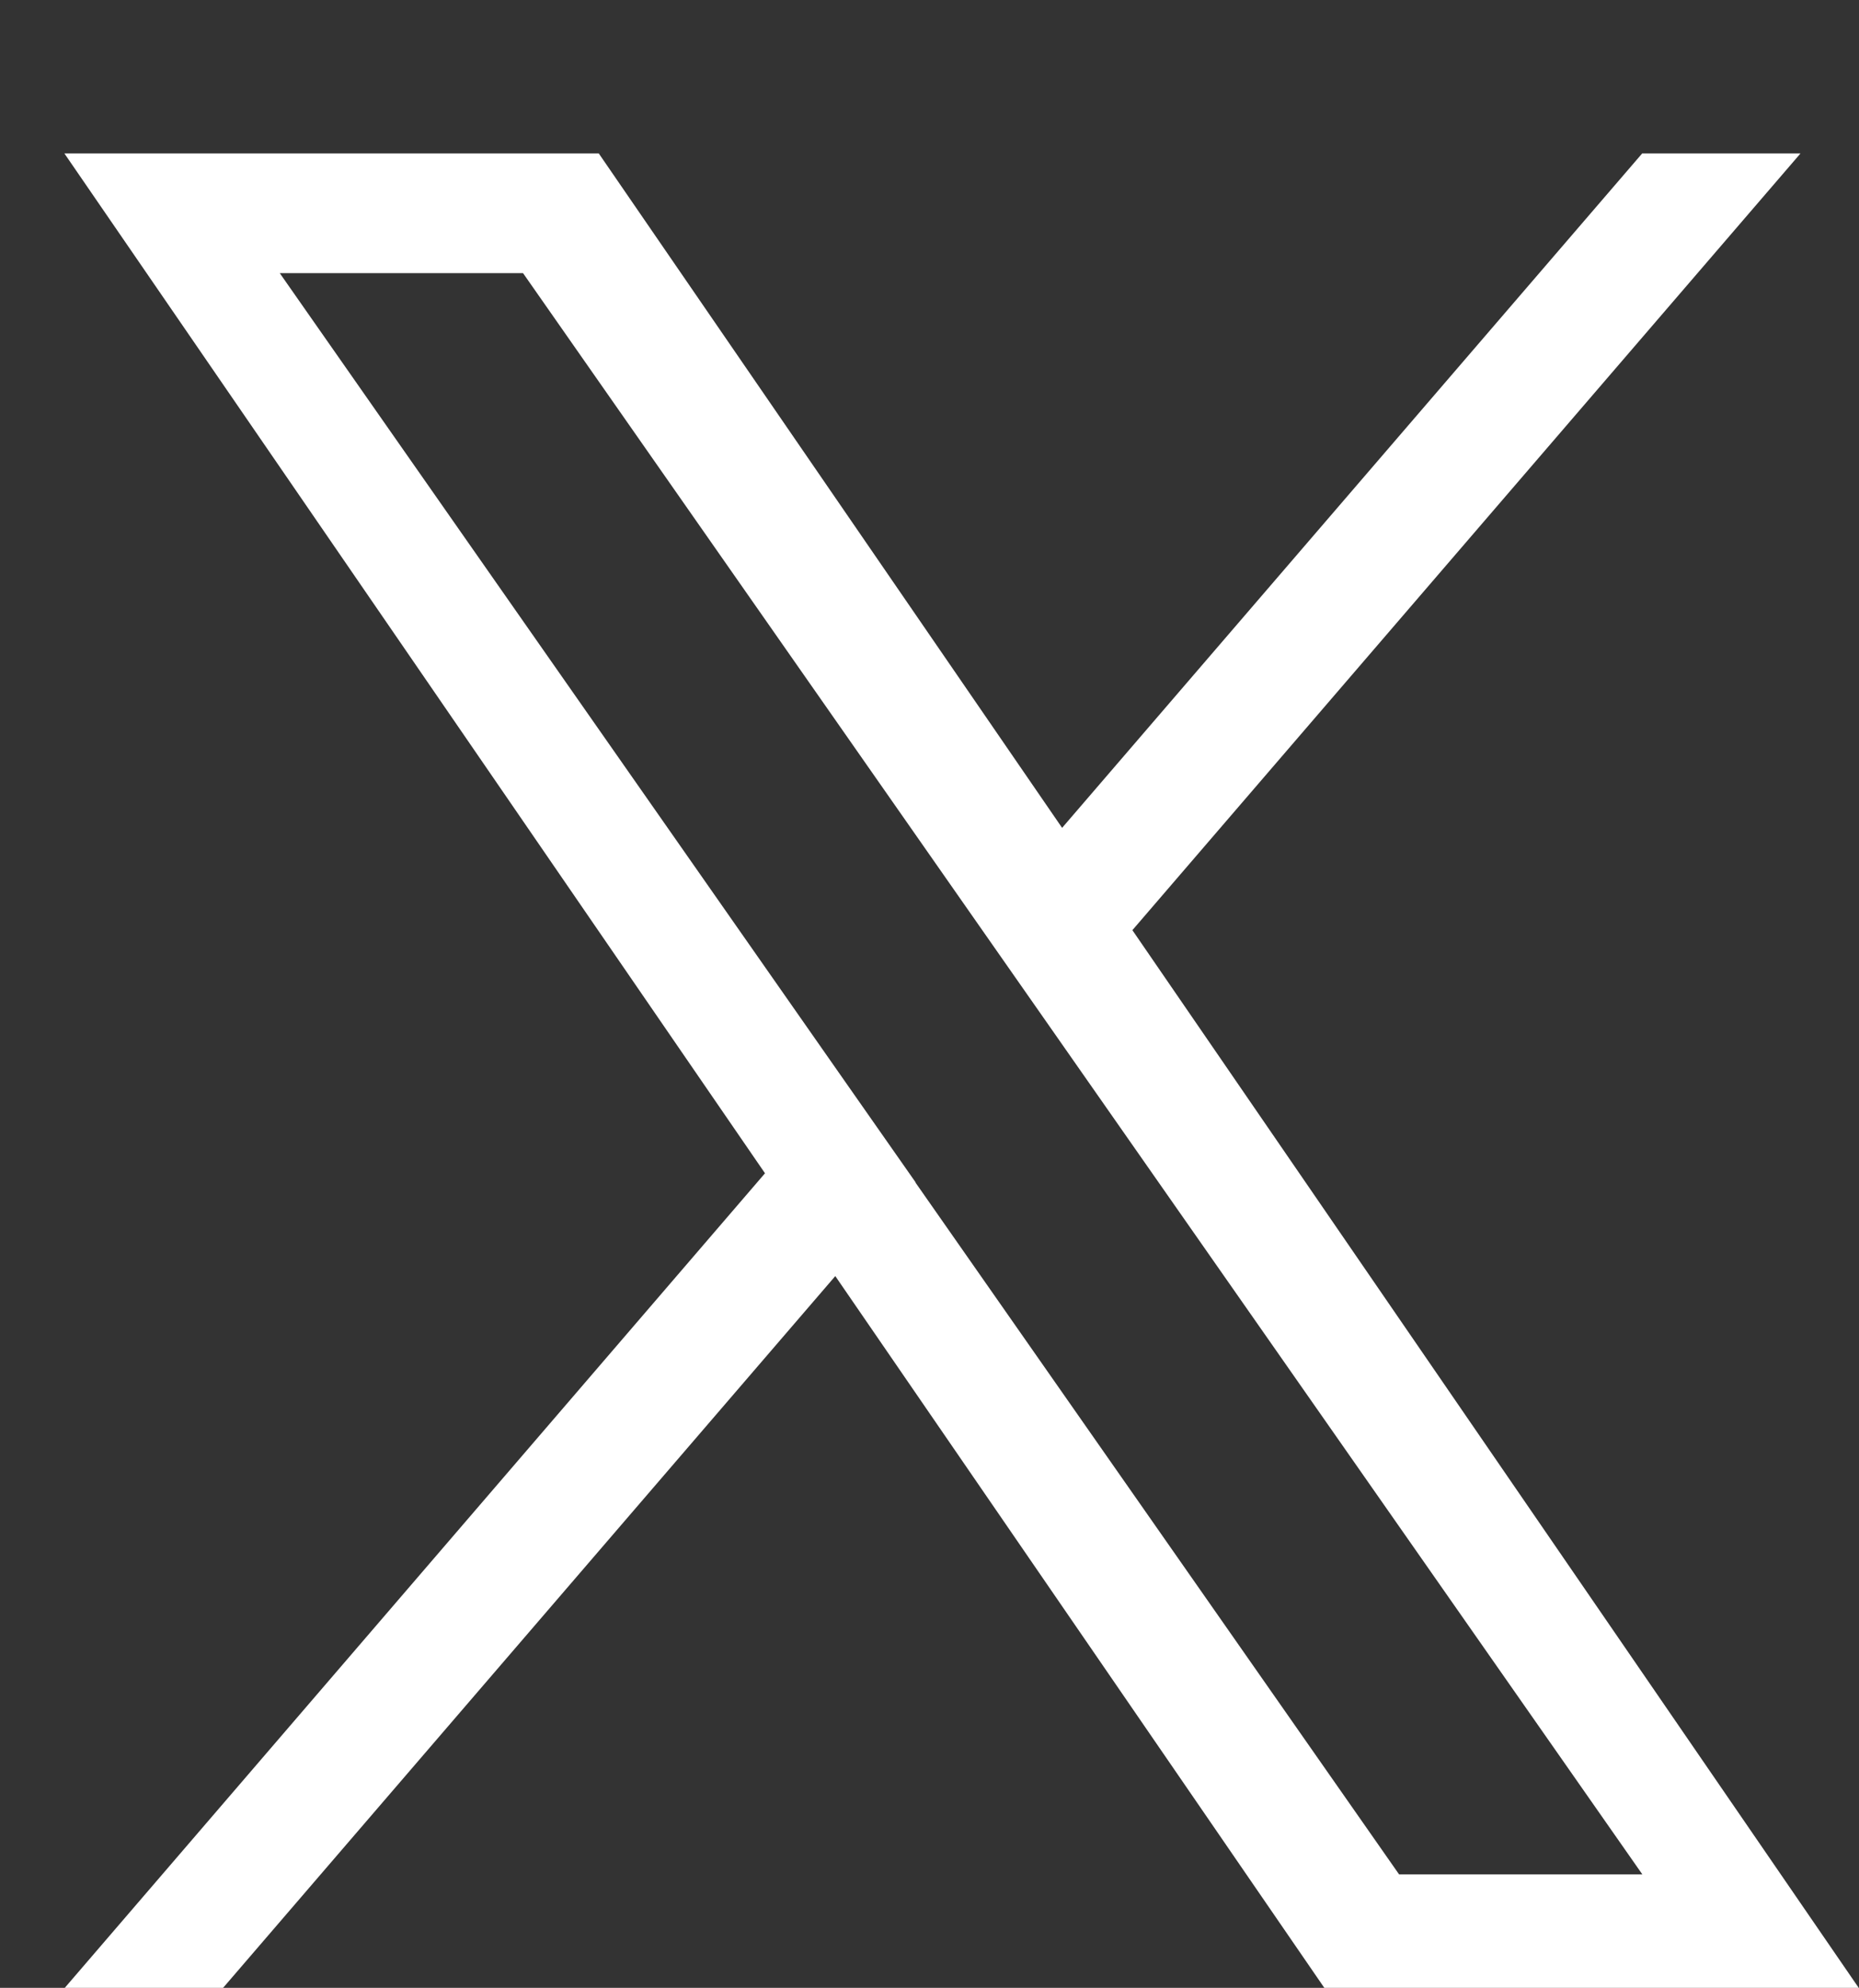
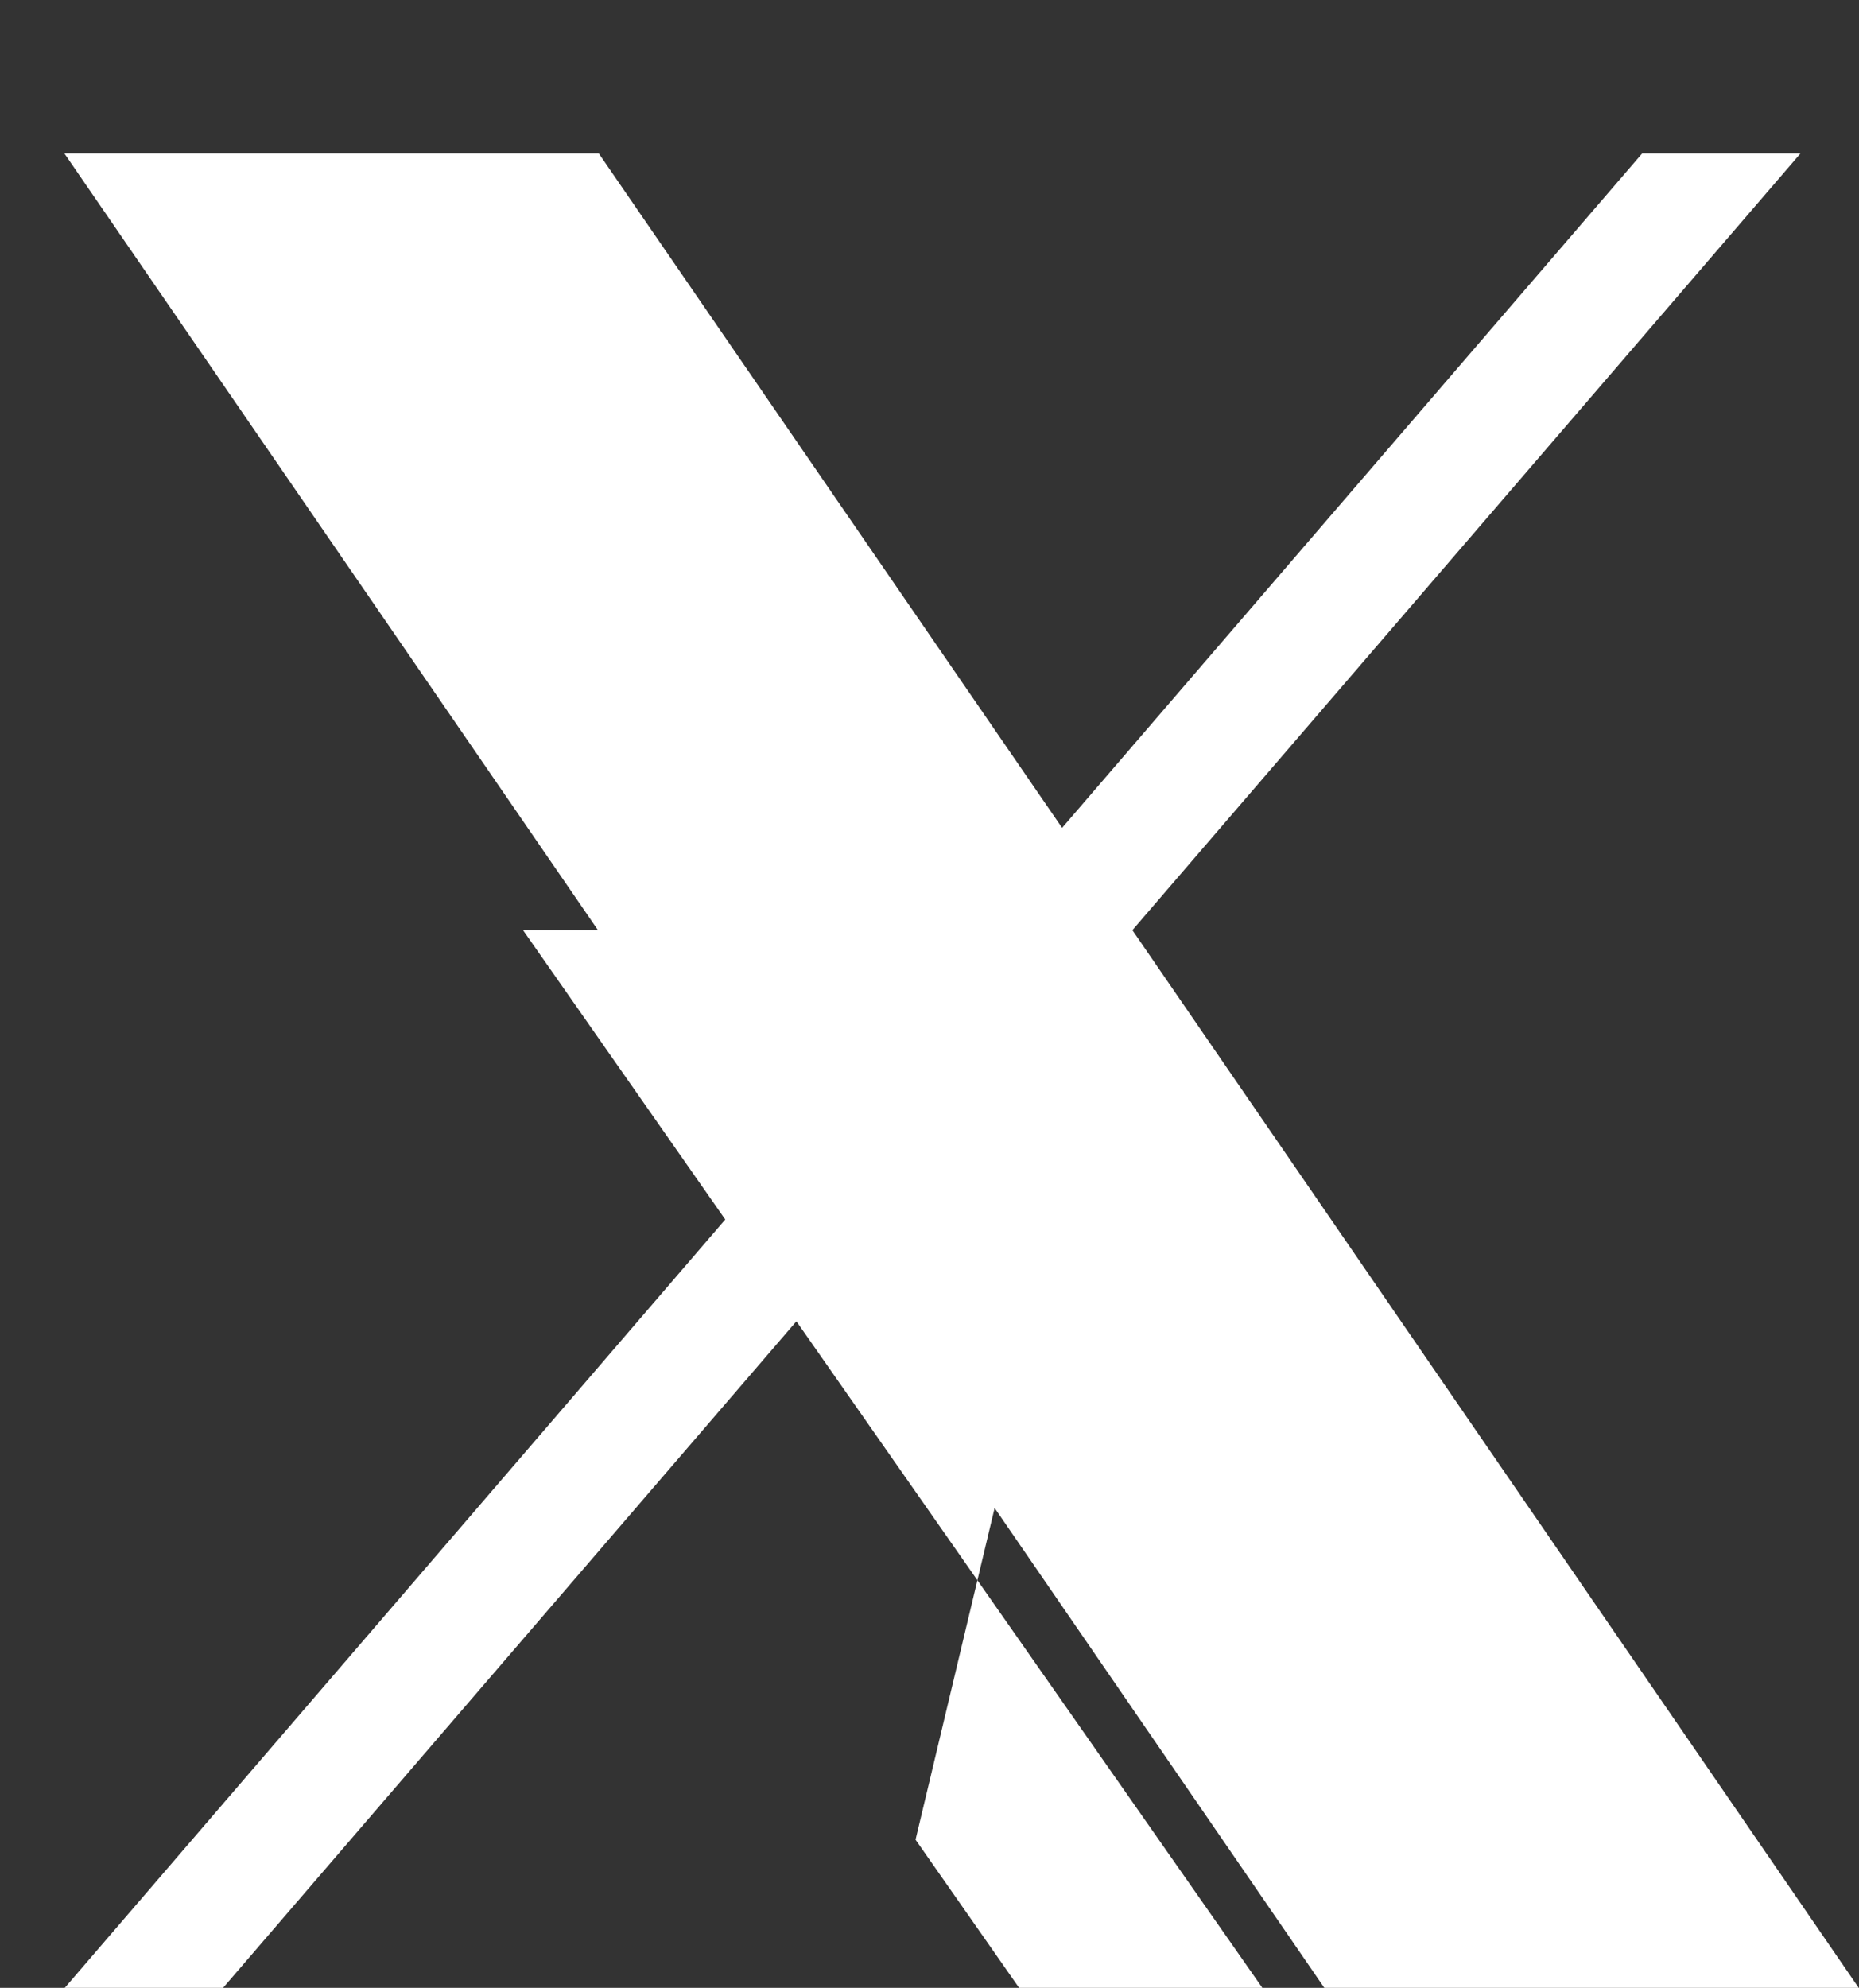
<svg xmlns="http://www.w3.org/2000/svg" width="18.646" height="19.935" viewBox="0 0 18.646 19.935">
  <rect x="0" y="0" width="18.646" height="19.935" fill="#333333" stroke="none" />
  <g id="グループ_287" data-name="グループ 287" transform="translate(15634 8156)">
-     <path id="logo" d="M10.712,7.789,17.413,0H15.825L10.007,6.763,5.36,0H0L7.027,10.227,0,18.4H1.588l6.144-7.142L12.64,18.4H18L10.712,7.789ZM8.537,10.317,7.825,9.3,2.16,1.2H4.6l4.572,6.54.712,1.018,5.943,8.5H13.387l-4.85-6.937Z" transform="translate(-15633.354 -8154.461)" fill="#fff" />
-     <rect id="長方形_386" data-name="長方形 386" width="18" height="2" transform="translate(-15634 -8156)" fill="#fff" opacity="0" />
+     <path id="logo" d="M10.712,7.789,17.413,0H15.825L10.007,6.763,5.36,0H0L7.027,10.227,0,18.4H1.588l6.144-7.142L12.64,18.4H18L10.712,7.789ZH4.6l4.572,6.54.712,1.018,5.943,8.5H13.387l-4.85-6.937Z" transform="translate(-15633.354 -8154.461)" fill="#fff" />
  </g>
</svg>